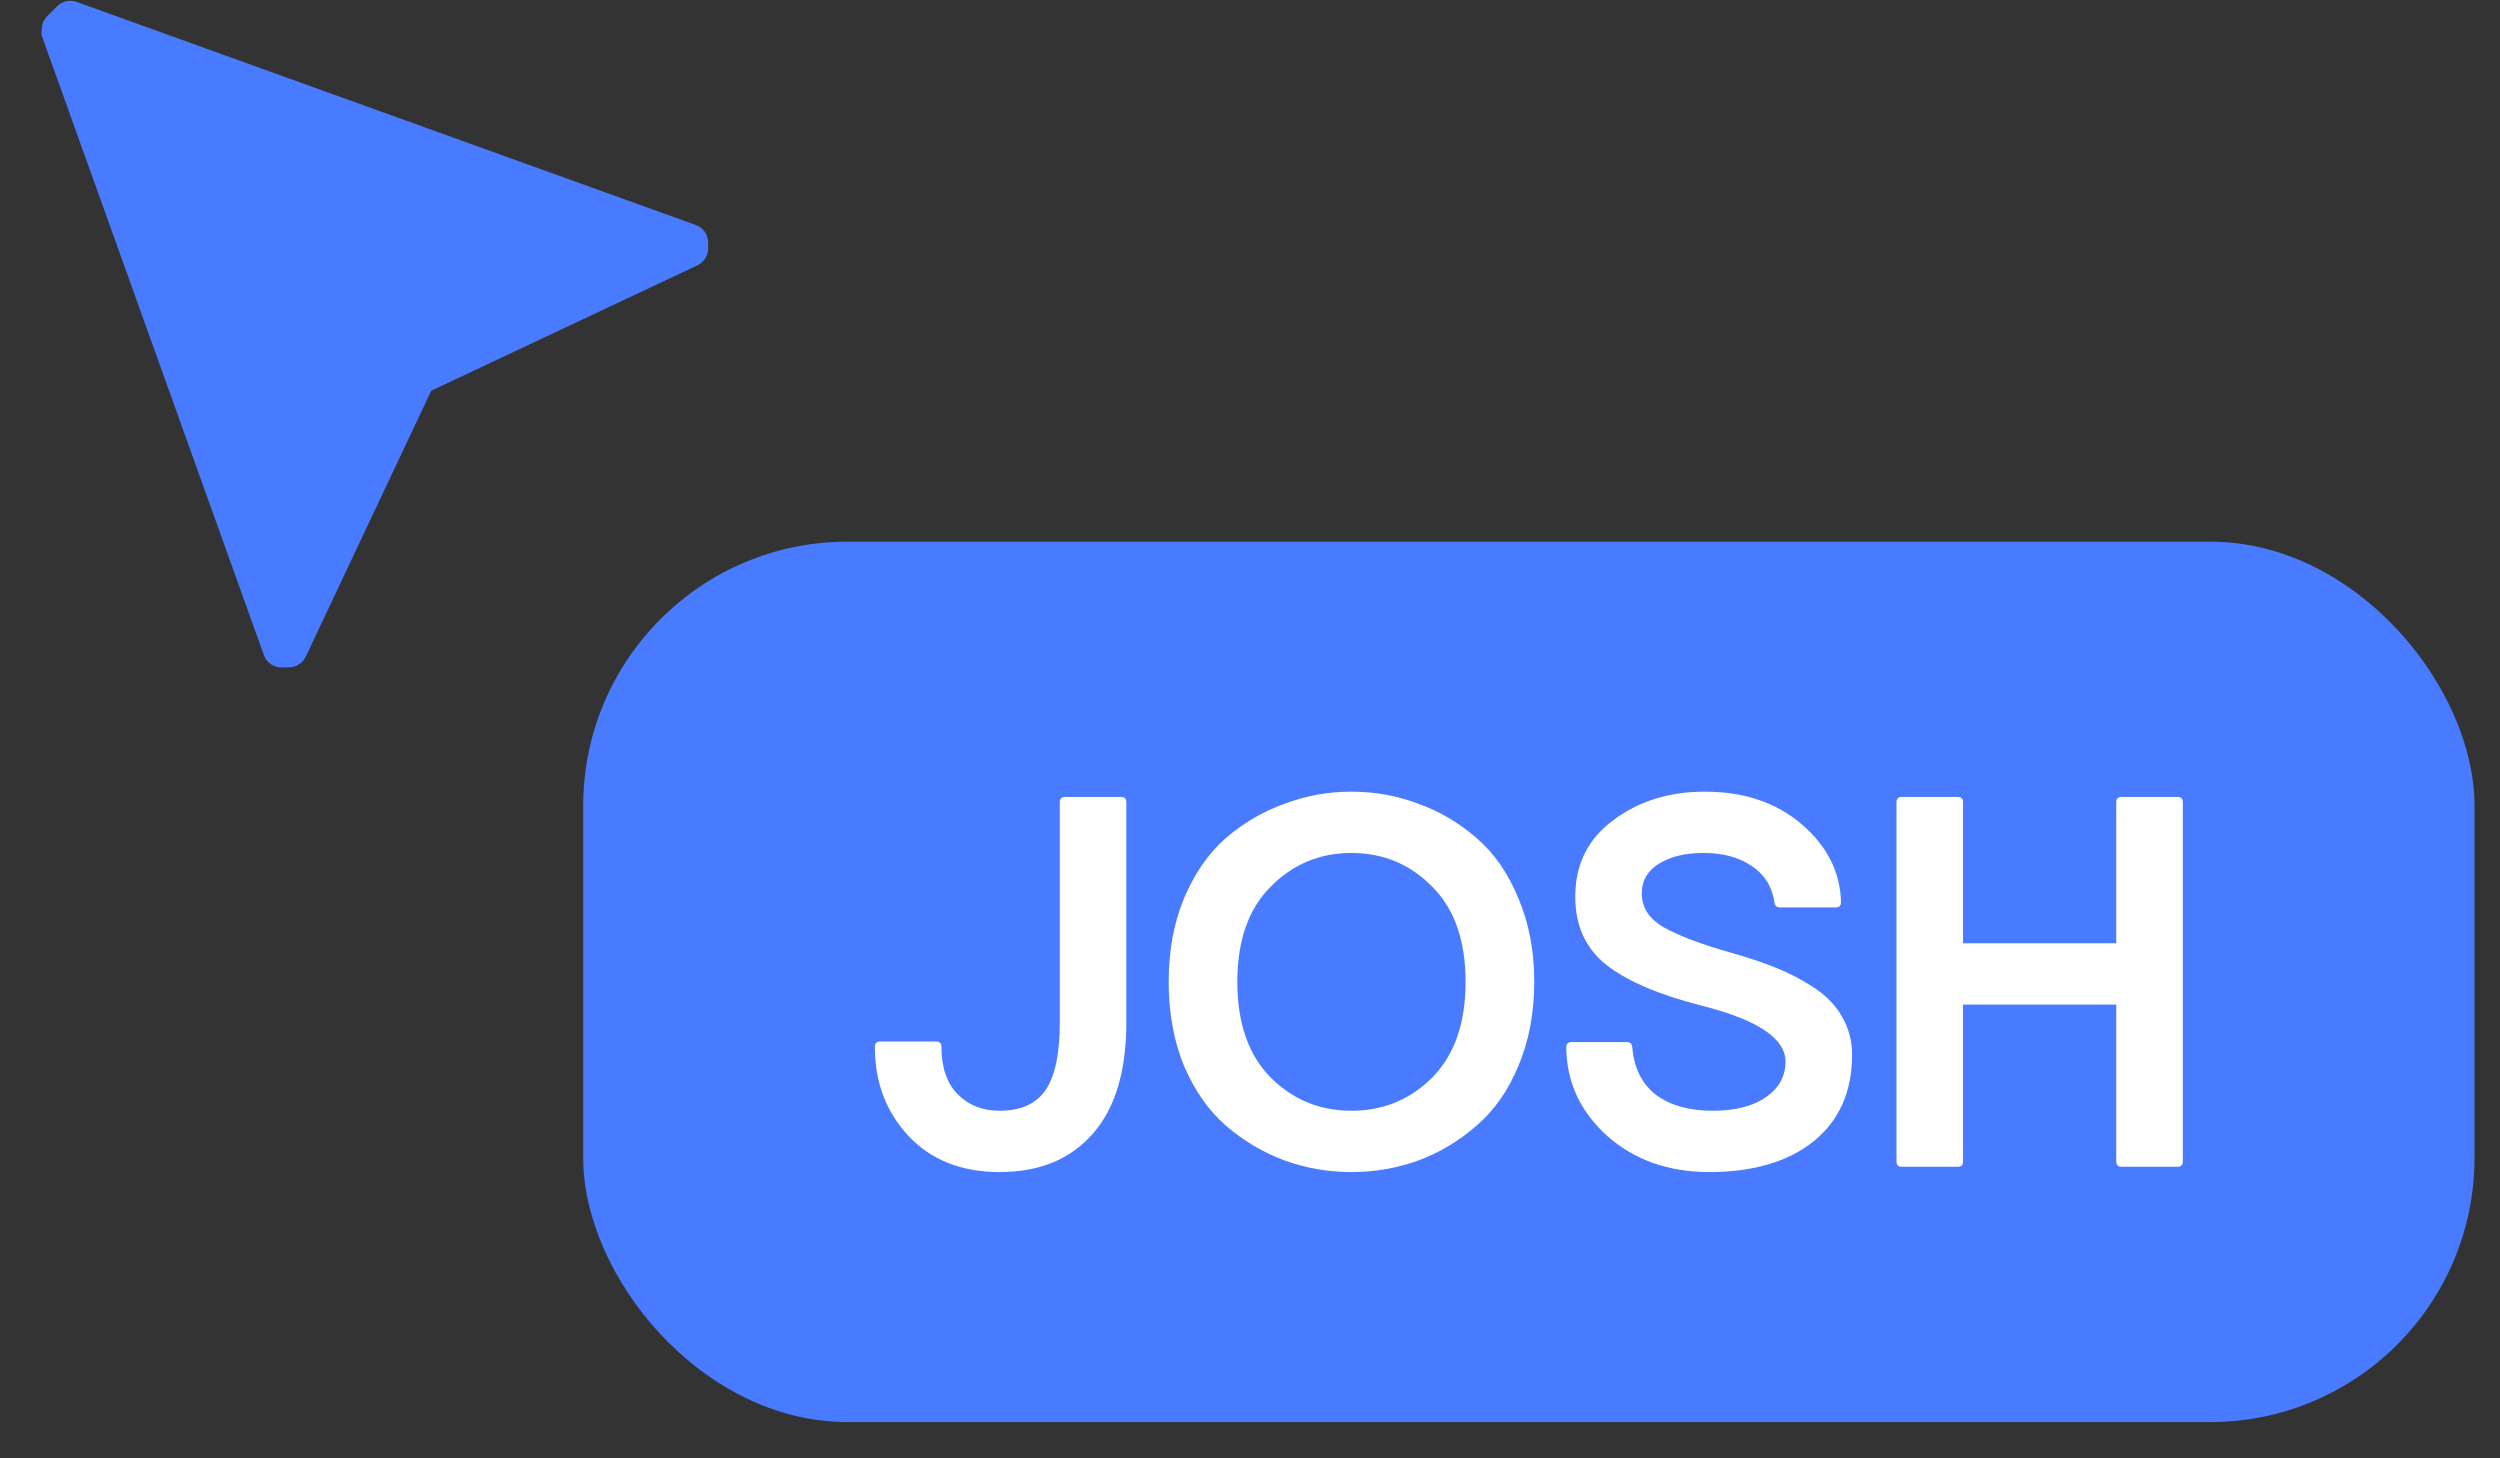
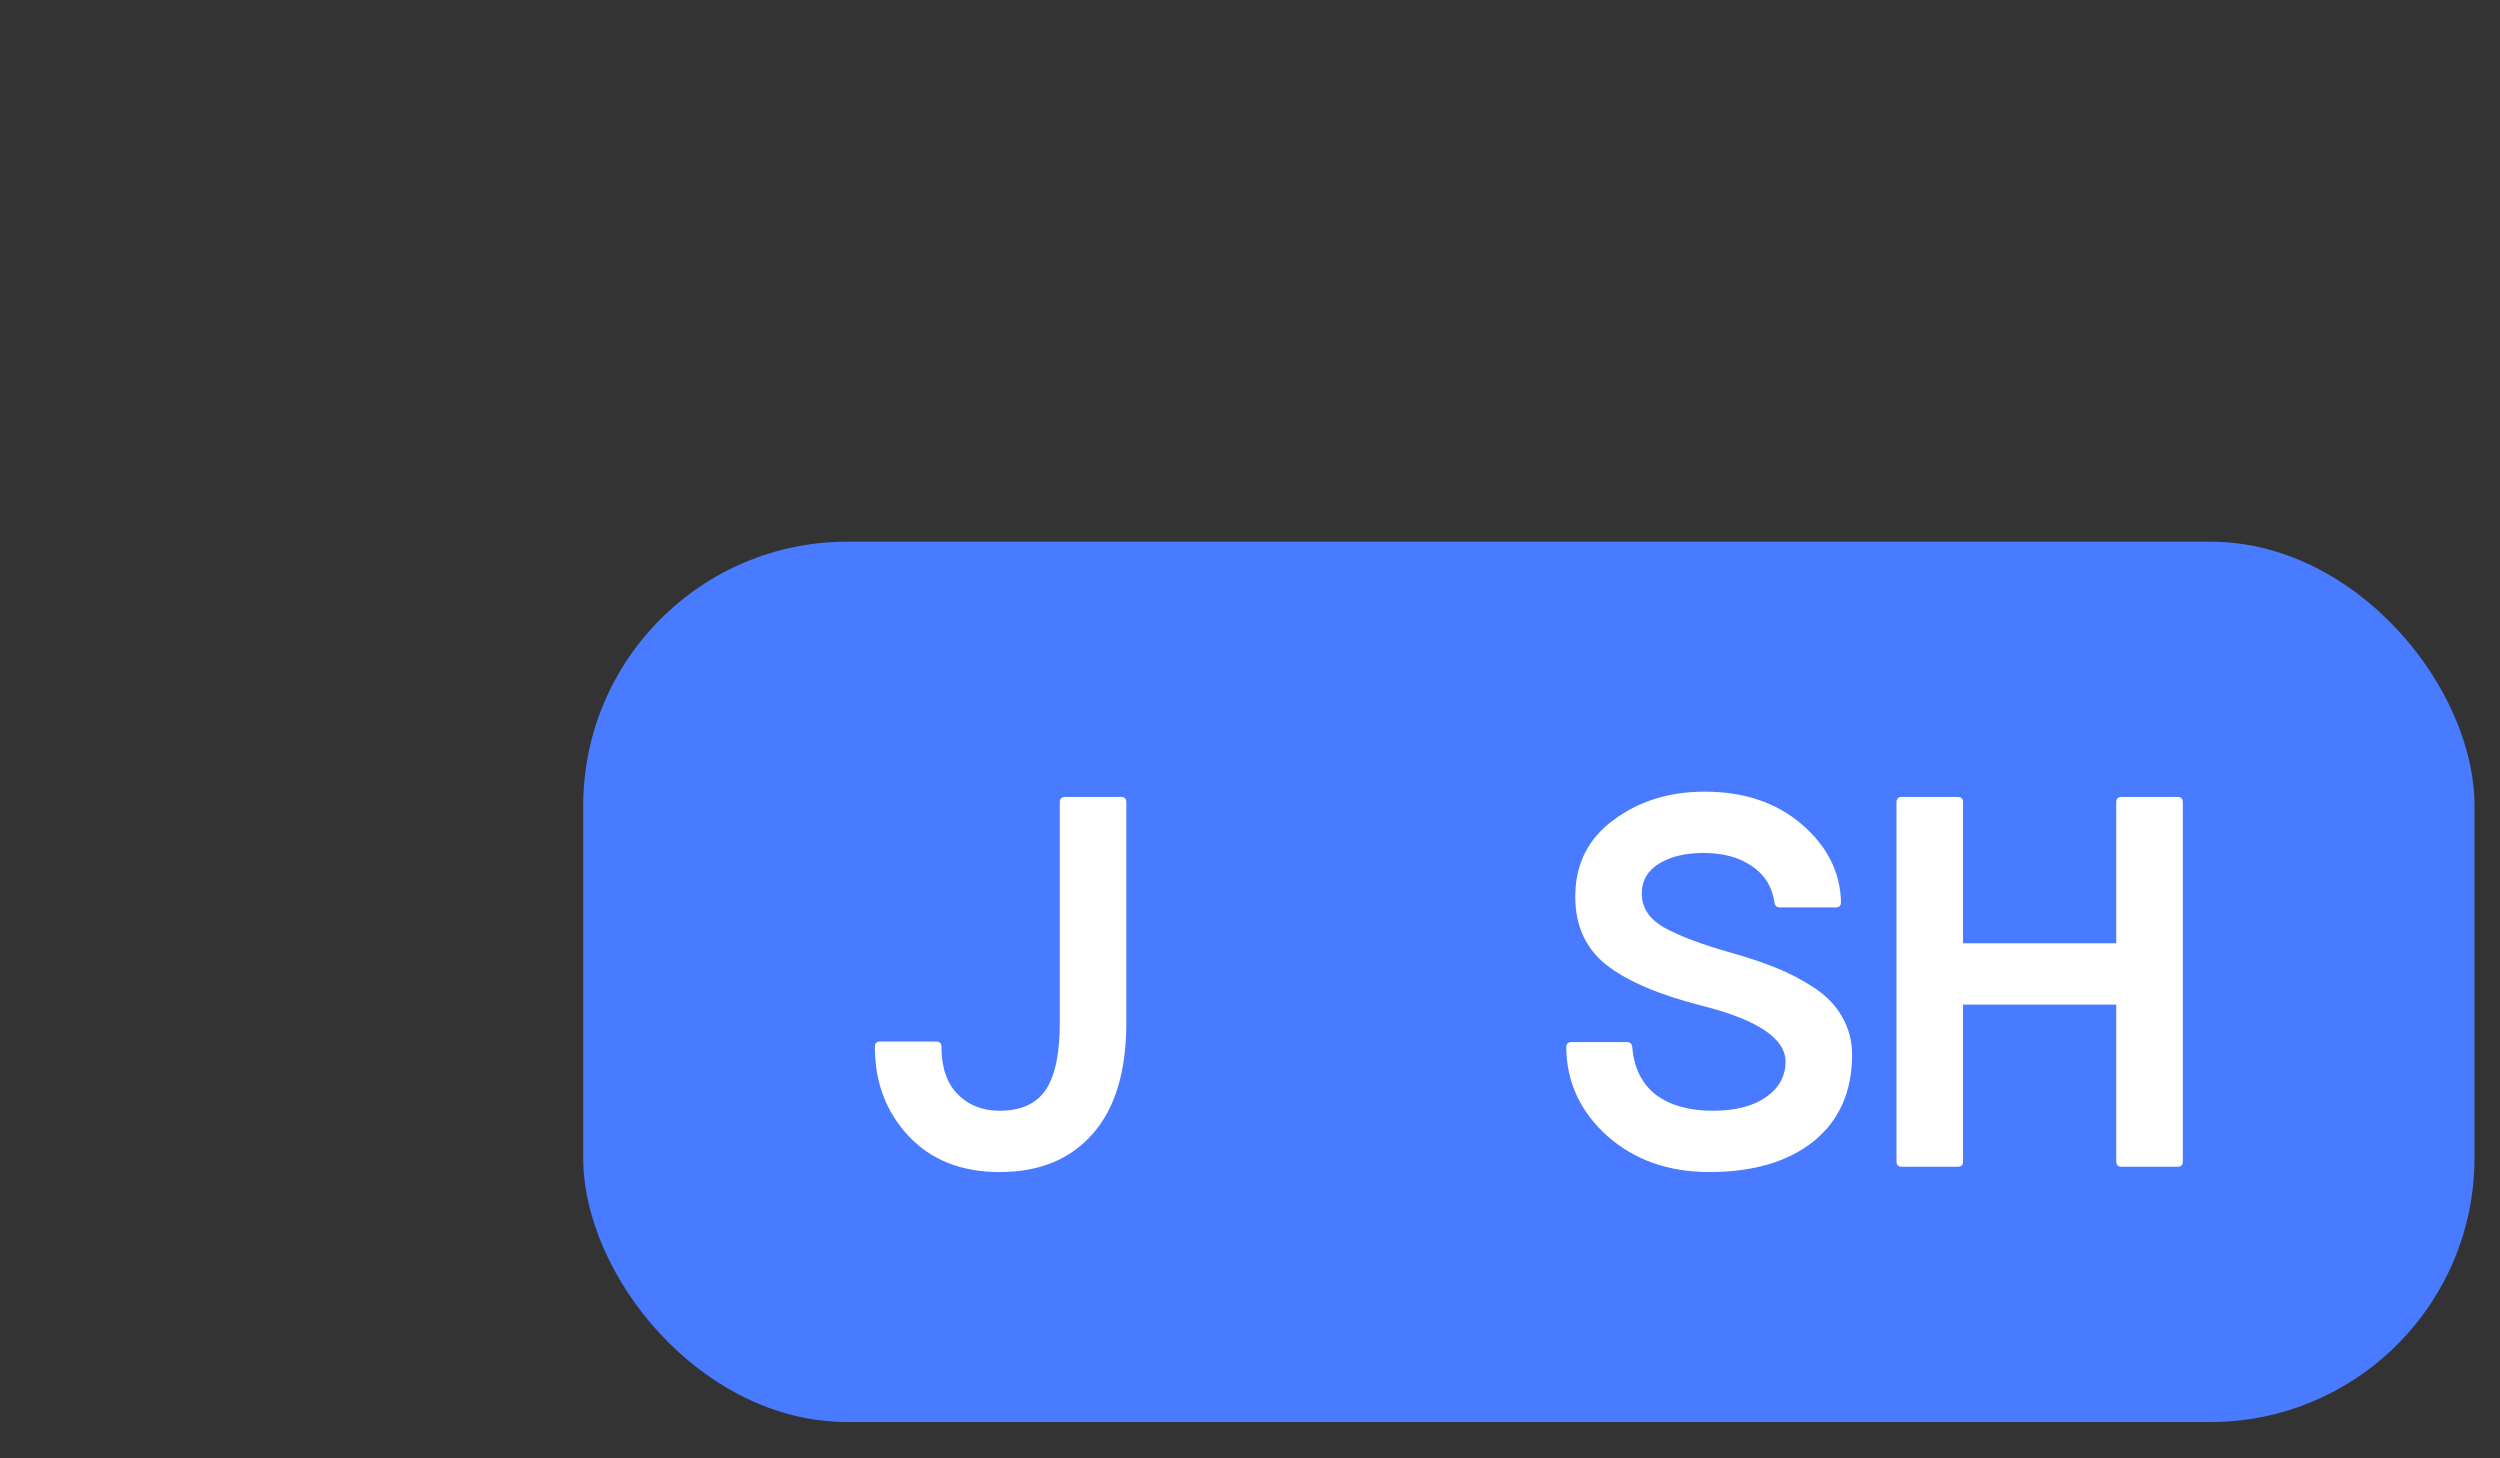
<svg xmlns="http://www.w3.org/2000/svg" width="60" height="35" viewBox="0 0 60 35" fill="none">
  <rect x="0" y="0" width="60" height="35" fill="#333333" stroke="none" />
  <rect x="13.997" y="13" width="45.391" height="21.129" rx="6.34" fill="#487BFF" />
  <path d="M27.032 19.254V24.541C27.032 25.716 26.762 26.608 26.221 27.216C25.688 27.825 24.945 28.129 23.989 28.129C23.076 28.129 22.349 27.842 21.808 27.267C21.268 26.692 20.997 25.978 20.997 25.124C20.997 25.04 21.039 24.997 21.124 24.997H22.468C22.552 24.997 22.595 25.04 22.595 25.124C22.595 25.623 22.726 26.003 22.988 26.265C23.25 26.527 23.584 26.658 23.989 26.658C24.497 26.658 24.864 26.493 25.093 26.164C25.321 25.826 25.435 25.289 25.435 24.553V19.254C25.435 19.169 25.477 19.127 25.562 19.127H26.906C26.99 19.127 27.032 19.169 27.032 19.254Z" fill="white" />
-   <path d="M34.045 27.85C33.53 28.036 32.993 28.129 32.435 28.129C31.877 28.129 31.34 28.036 30.825 27.85C30.309 27.656 29.84 27.377 29.418 27.013C29.003 26.65 28.669 26.172 28.416 25.581C28.171 24.98 28.048 24.308 28.048 23.564C28.048 22.821 28.171 22.153 28.416 21.561C28.669 20.961 29.003 20.479 29.418 20.116C29.84 19.752 30.309 19.478 30.825 19.292C31.34 19.097 31.877 19 32.435 19C32.993 19 33.53 19.097 34.045 19.292C34.561 19.478 35.026 19.752 35.44 20.116C35.863 20.479 36.197 20.961 36.442 21.561C36.695 22.153 36.822 22.821 36.822 23.564C36.822 24.308 36.695 24.98 36.442 25.581C36.197 26.172 35.863 26.65 35.44 27.013C35.026 27.377 34.561 27.656 34.045 27.85ZM30.495 25.86C31.028 26.392 31.674 26.658 32.435 26.658C33.196 26.658 33.843 26.392 34.375 25.86C34.908 25.319 35.174 24.553 35.174 23.564C35.174 22.576 34.908 21.815 34.375 21.282C33.843 20.741 33.196 20.471 32.435 20.471C31.674 20.471 31.028 20.741 30.495 21.282C29.963 21.815 29.696 22.576 29.696 23.564C29.696 24.553 29.963 25.319 30.495 25.86Z" fill="white" />
  <path d="M37.806 21.523C37.806 20.745 38.11 20.133 38.719 19.685C39.327 19.228 40.059 19 40.912 19C41.859 19 42.637 19.262 43.245 19.786C43.854 20.31 44.167 20.931 44.184 21.65C44.184 21.735 44.141 21.777 44.057 21.777H42.713C42.637 21.777 42.594 21.735 42.586 21.65C42.527 21.27 42.341 20.978 42.028 20.775C41.724 20.572 41.343 20.471 40.887 20.471C40.456 20.471 40.101 20.555 39.822 20.724C39.543 20.893 39.403 21.134 39.403 21.447C39.403 21.785 39.581 22.056 39.936 22.259C40.299 22.461 40.824 22.66 41.508 22.855C41.931 22.973 42.298 23.095 42.611 23.222C42.932 23.349 43.241 23.51 43.537 23.704C43.833 23.898 44.057 24.131 44.209 24.401C44.369 24.672 44.45 24.976 44.45 25.314C44.45 26.202 44.141 26.895 43.524 27.394C42.907 27.884 42.075 28.129 41.026 28.129C40.046 28.129 39.23 27.842 38.579 27.267C37.928 26.684 37.599 25.974 37.59 25.137C37.59 25.052 37.633 25.01 37.717 25.01H39.048C39.124 25.01 39.167 25.052 39.175 25.137C39.217 25.636 39.408 26.016 39.746 26.278C40.092 26.532 40.544 26.658 41.102 26.658C41.635 26.658 42.058 26.553 42.37 26.341C42.692 26.122 42.852 25.834 42.852 25.479C42.852 24.921 42.18 24.473 40.836 24.135C39.813 23.873 39.053 23.548 38.554 23.159C38.055 22.762 37.806 22.216 37.806 21.523Z" fill="white" />
  <path d="M47.113 24.11V27.875C47.113 27.96 47.071 28.002 46.987 28.002H45.643C45.558 28.002 45.516 27.96 45.516 27.875V19.254C45.516 19.169 45.558 19.127 45.643 19.127H46.987C47.071 19.127 47.113 19.169 47.113 19.254V22.639H50.79V19.254C50.79 19.169 50.833 19.127 50.917 19.127H52.261C52.346 19.127 52.388 19.169 52.388 19.254V27.875C52.388 27.96 52.346 28.002 52.261 28.002H50.917C50.833 28.002 50.79 27.96 50.79 27.875V24.11H47.113Z" fill="white" />
-   <path d="M1.358 0.163L1.127 0.394C1.046 0.478 1.002 0.589 1.002 0.705C0.993 0.755 0.993 0.806 1.002 0.856L6.334 15.724C6.401 15.913 6.587 16.033 6.787 16.017L6.929 16.017C7.103 16.017 7.262 15.917 7.338 15.76L10.35 9.377L16.738 6.368C16.895 6.293 16.996 6.134 16.996 5.96L16.996 5.818C16.995 5.631 16.878 5.464 16.702 5.401L1.82 0.039C1.655 -0.013 1.475 0.036 1.358 0.163Z" fill="#487BFF" />
</svg>